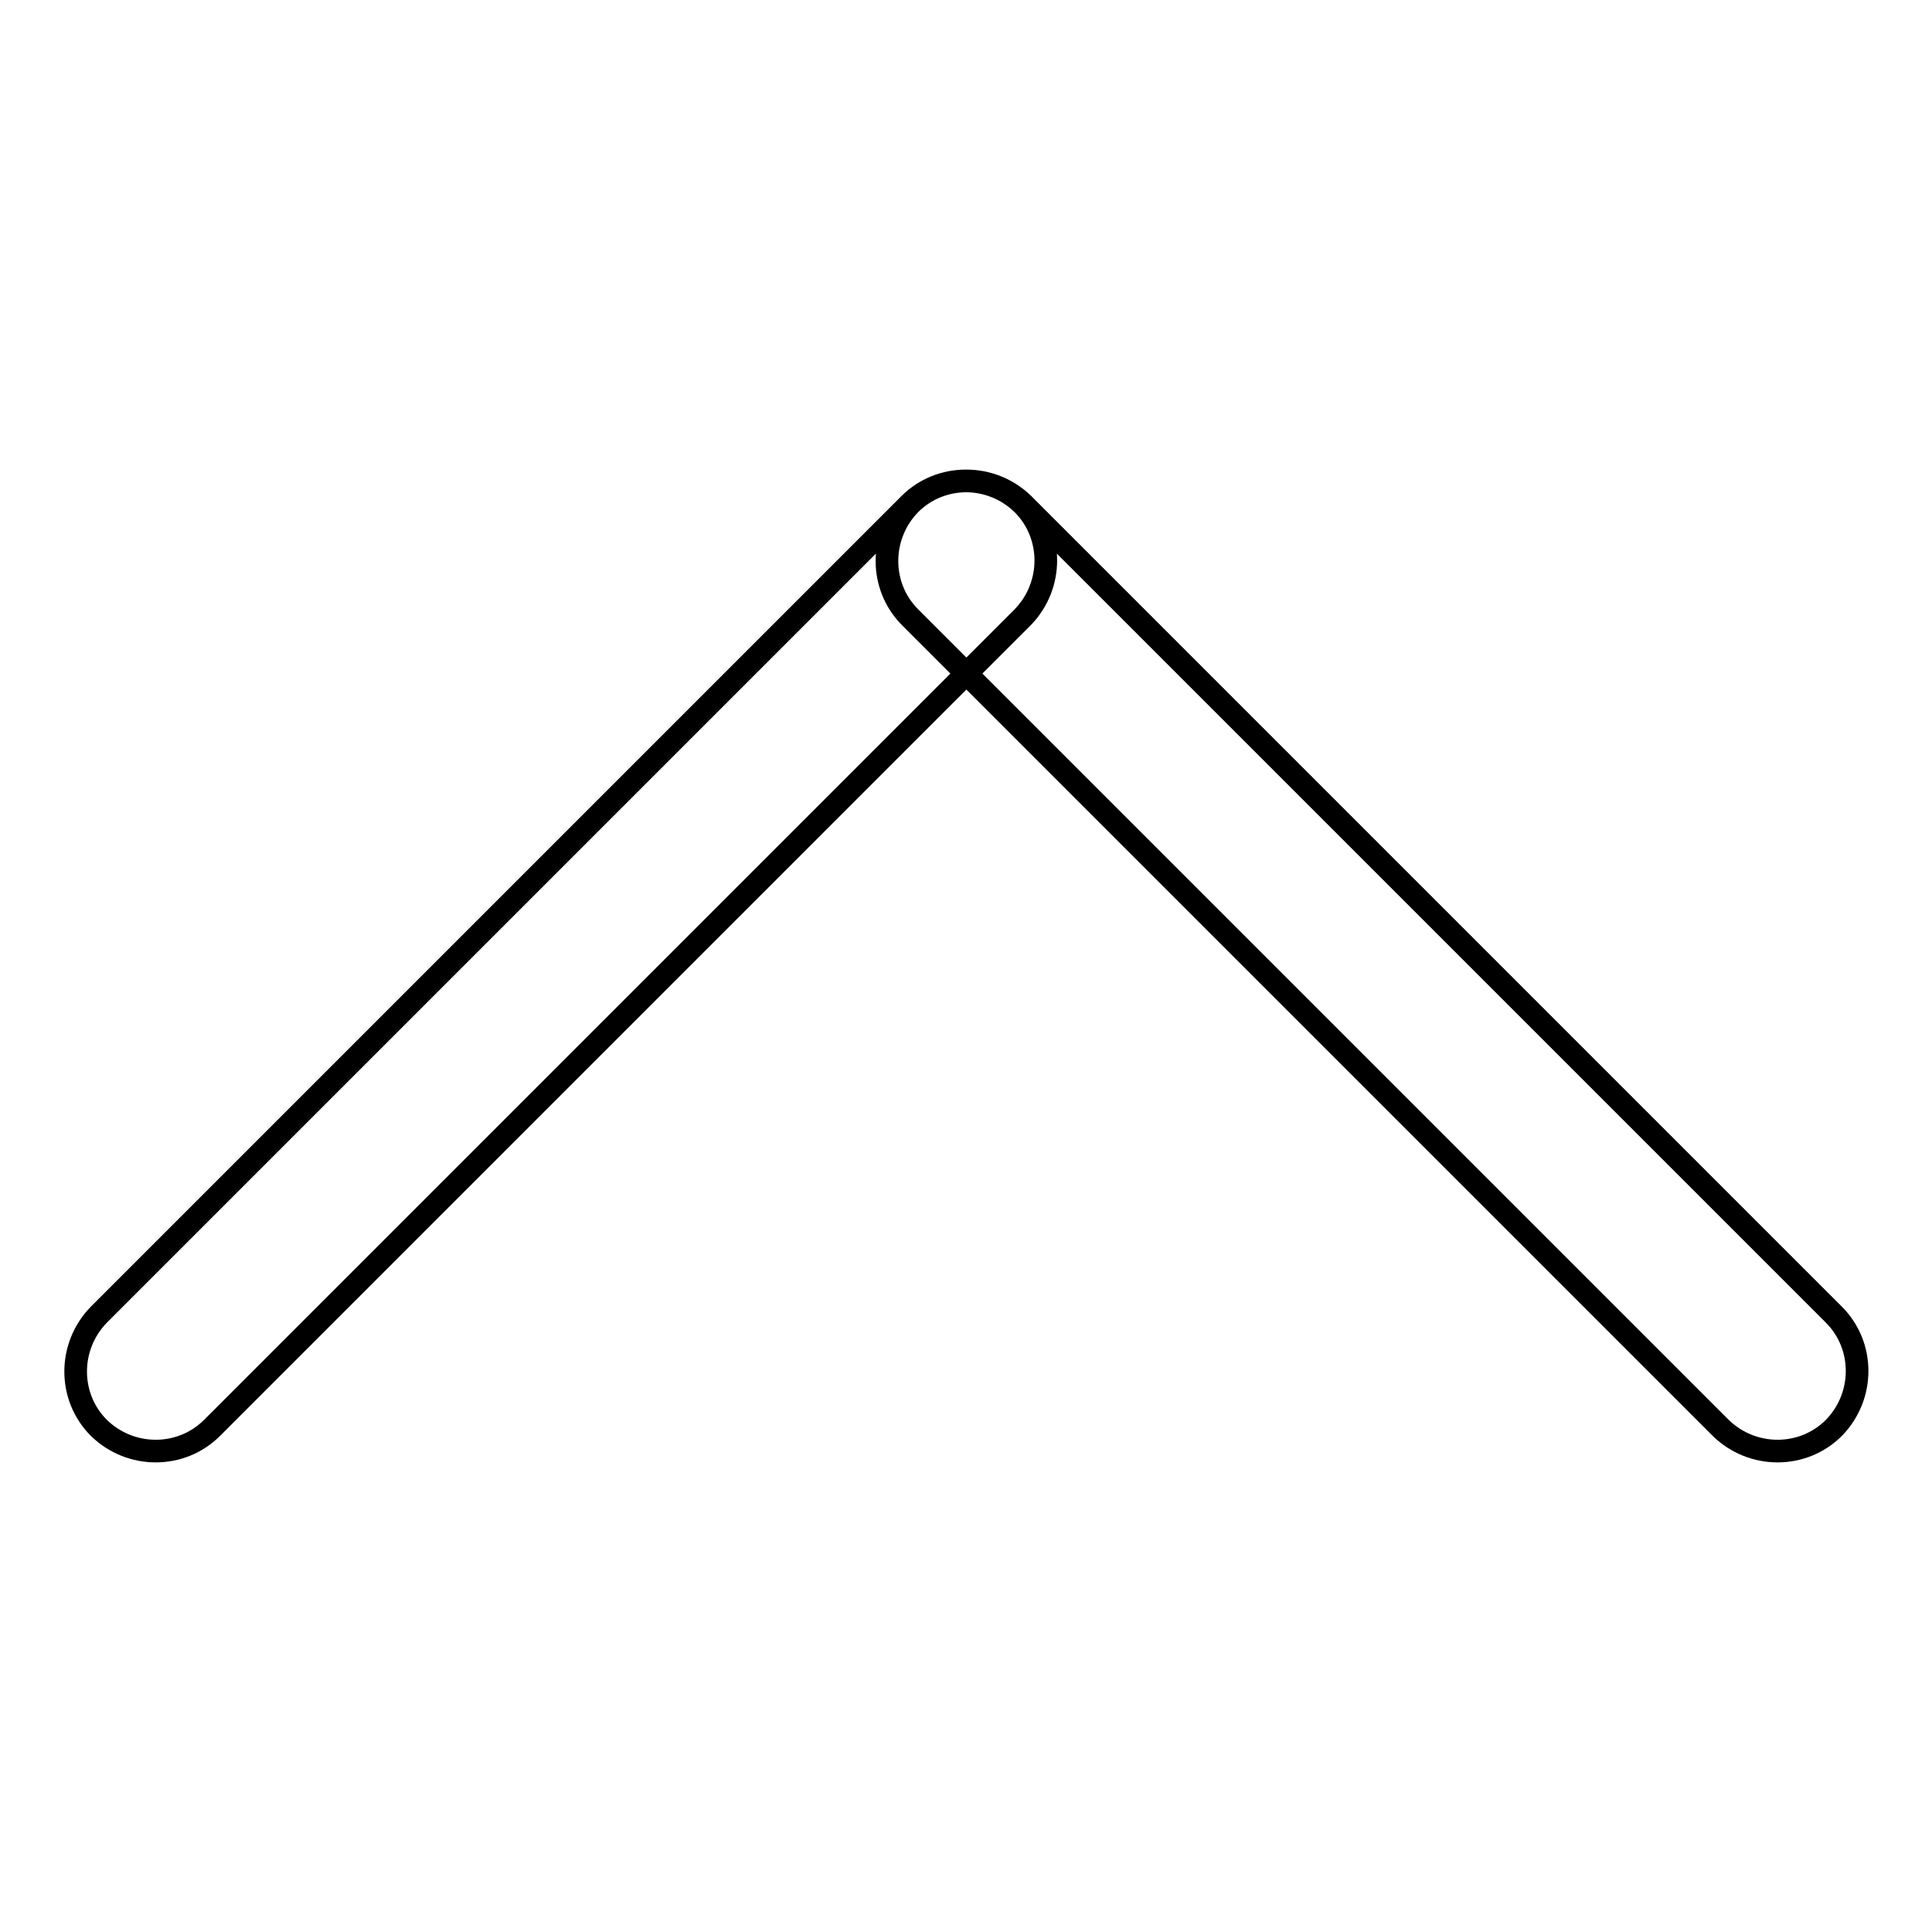
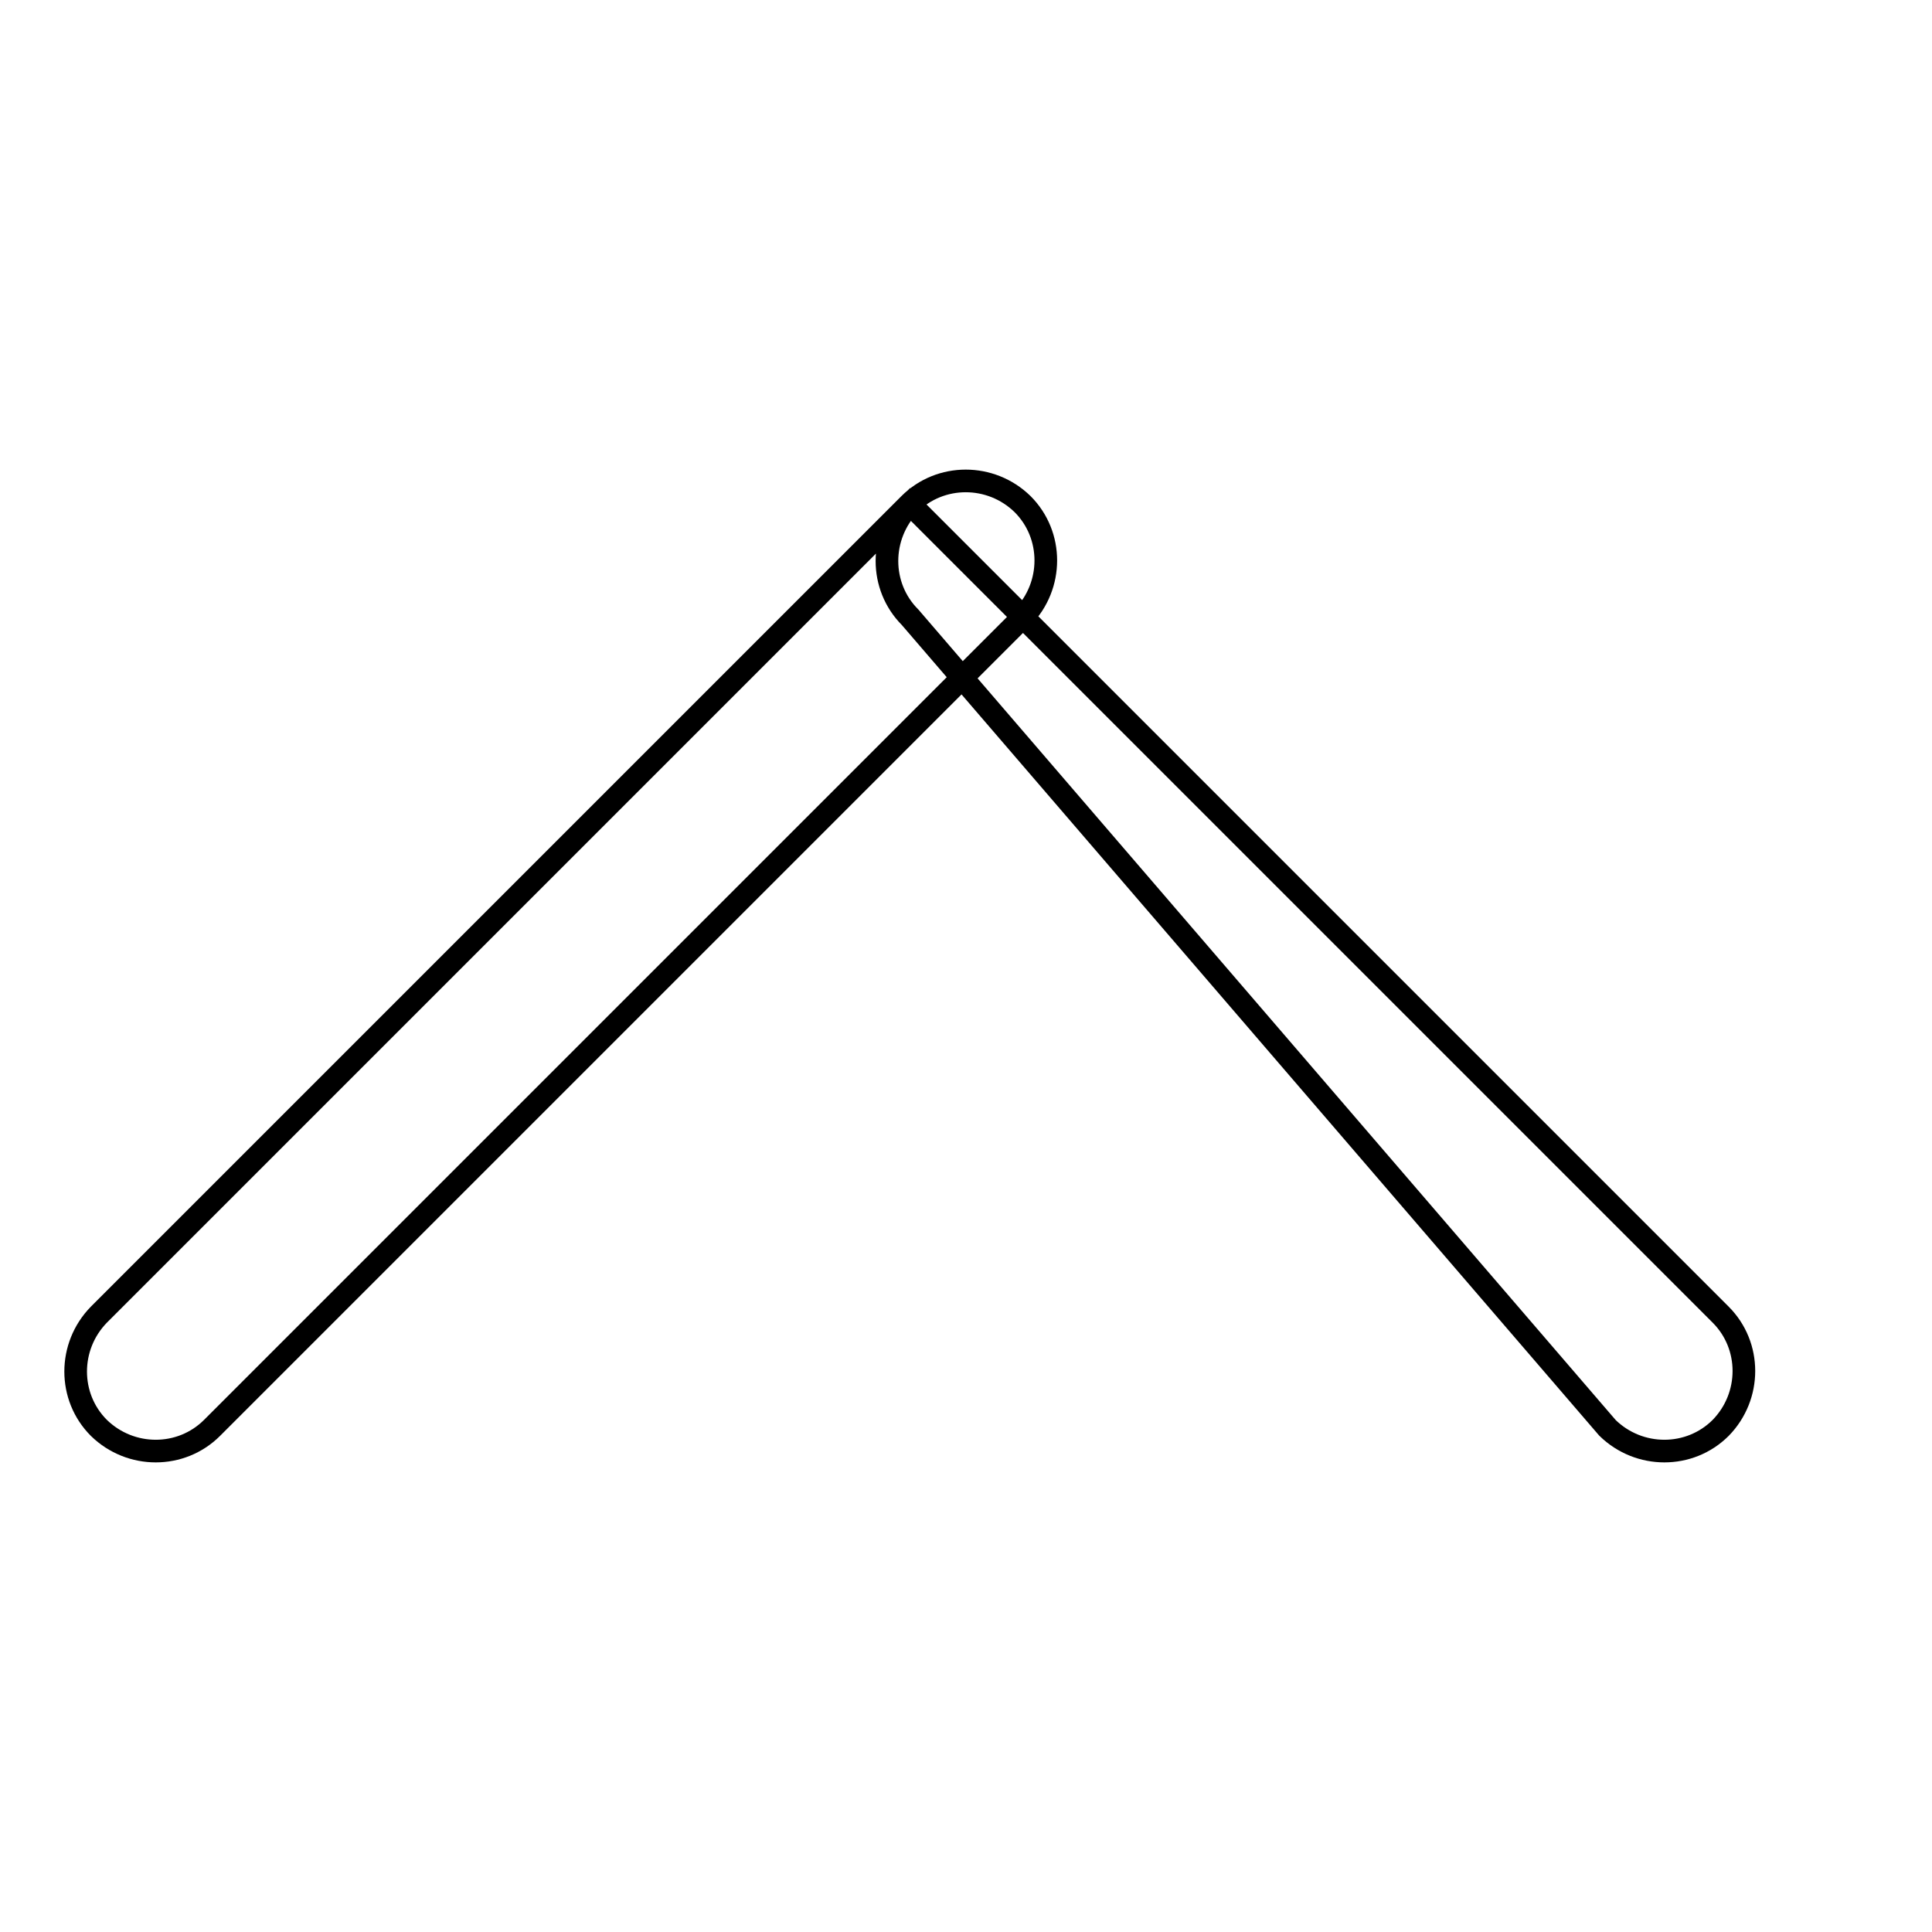
<svg xmlns="http://www.w3.org/2000/svg" version="1.1" x="0px" y="0px" viewBox="0 0 256 256" enable-background="new 0 0 256 256" xml:space="preserve">
  <g>
    <g>
-       <path stroke-width="3" fill-opacity="0" stroke="#000000" d="M28.1,189.2c-4.1,4.1-10.8,4.1-15,0l0,0c-4.1-4.1-4.1-10.8,0-15L120.5,66.8c4.1-4.1,10.8-4.1,15,0l0,0c4.1,4.1,4.1,10.8,0,15L28.1,189.2L28.1,189.2z M120.6,81.8c-4.1-4.1-4.1-10.8,0-15l0,0c4.1-4.1,10.8-4.1,15,0l107.4,107.4c4.1,4.1,4.1,10.8,0,15l0,0c-4.1,4.1-10.8,4.1-15,0L120.6,81.8L120.6,81.8z" />
+       <path stroke-width="3" fill-opacity="0" stroke="#000000" d="M28.1,189.2c-4.1,4.1-10.8,4.1-15,0l0,0c-4.1-4.1-4.1-10.8,0-15L120.5,66.8c4.1-4.1,10.8-4.1,15,0l0,0c4.1,4.1,4.1,10.8,0,15L28.1,189.2L28.1,189.2z M120.6,81.8c-4.1-4.1-4.1-10.8,0-15l0,0l107.4,107.4c4.1,4.1,4.1,10.8,0,15l0,0c-4.1,4.1-10.8,4.1-15,0L120.6,81.8L120.6,81.8z" />
    </g>
  </g>
</svg>